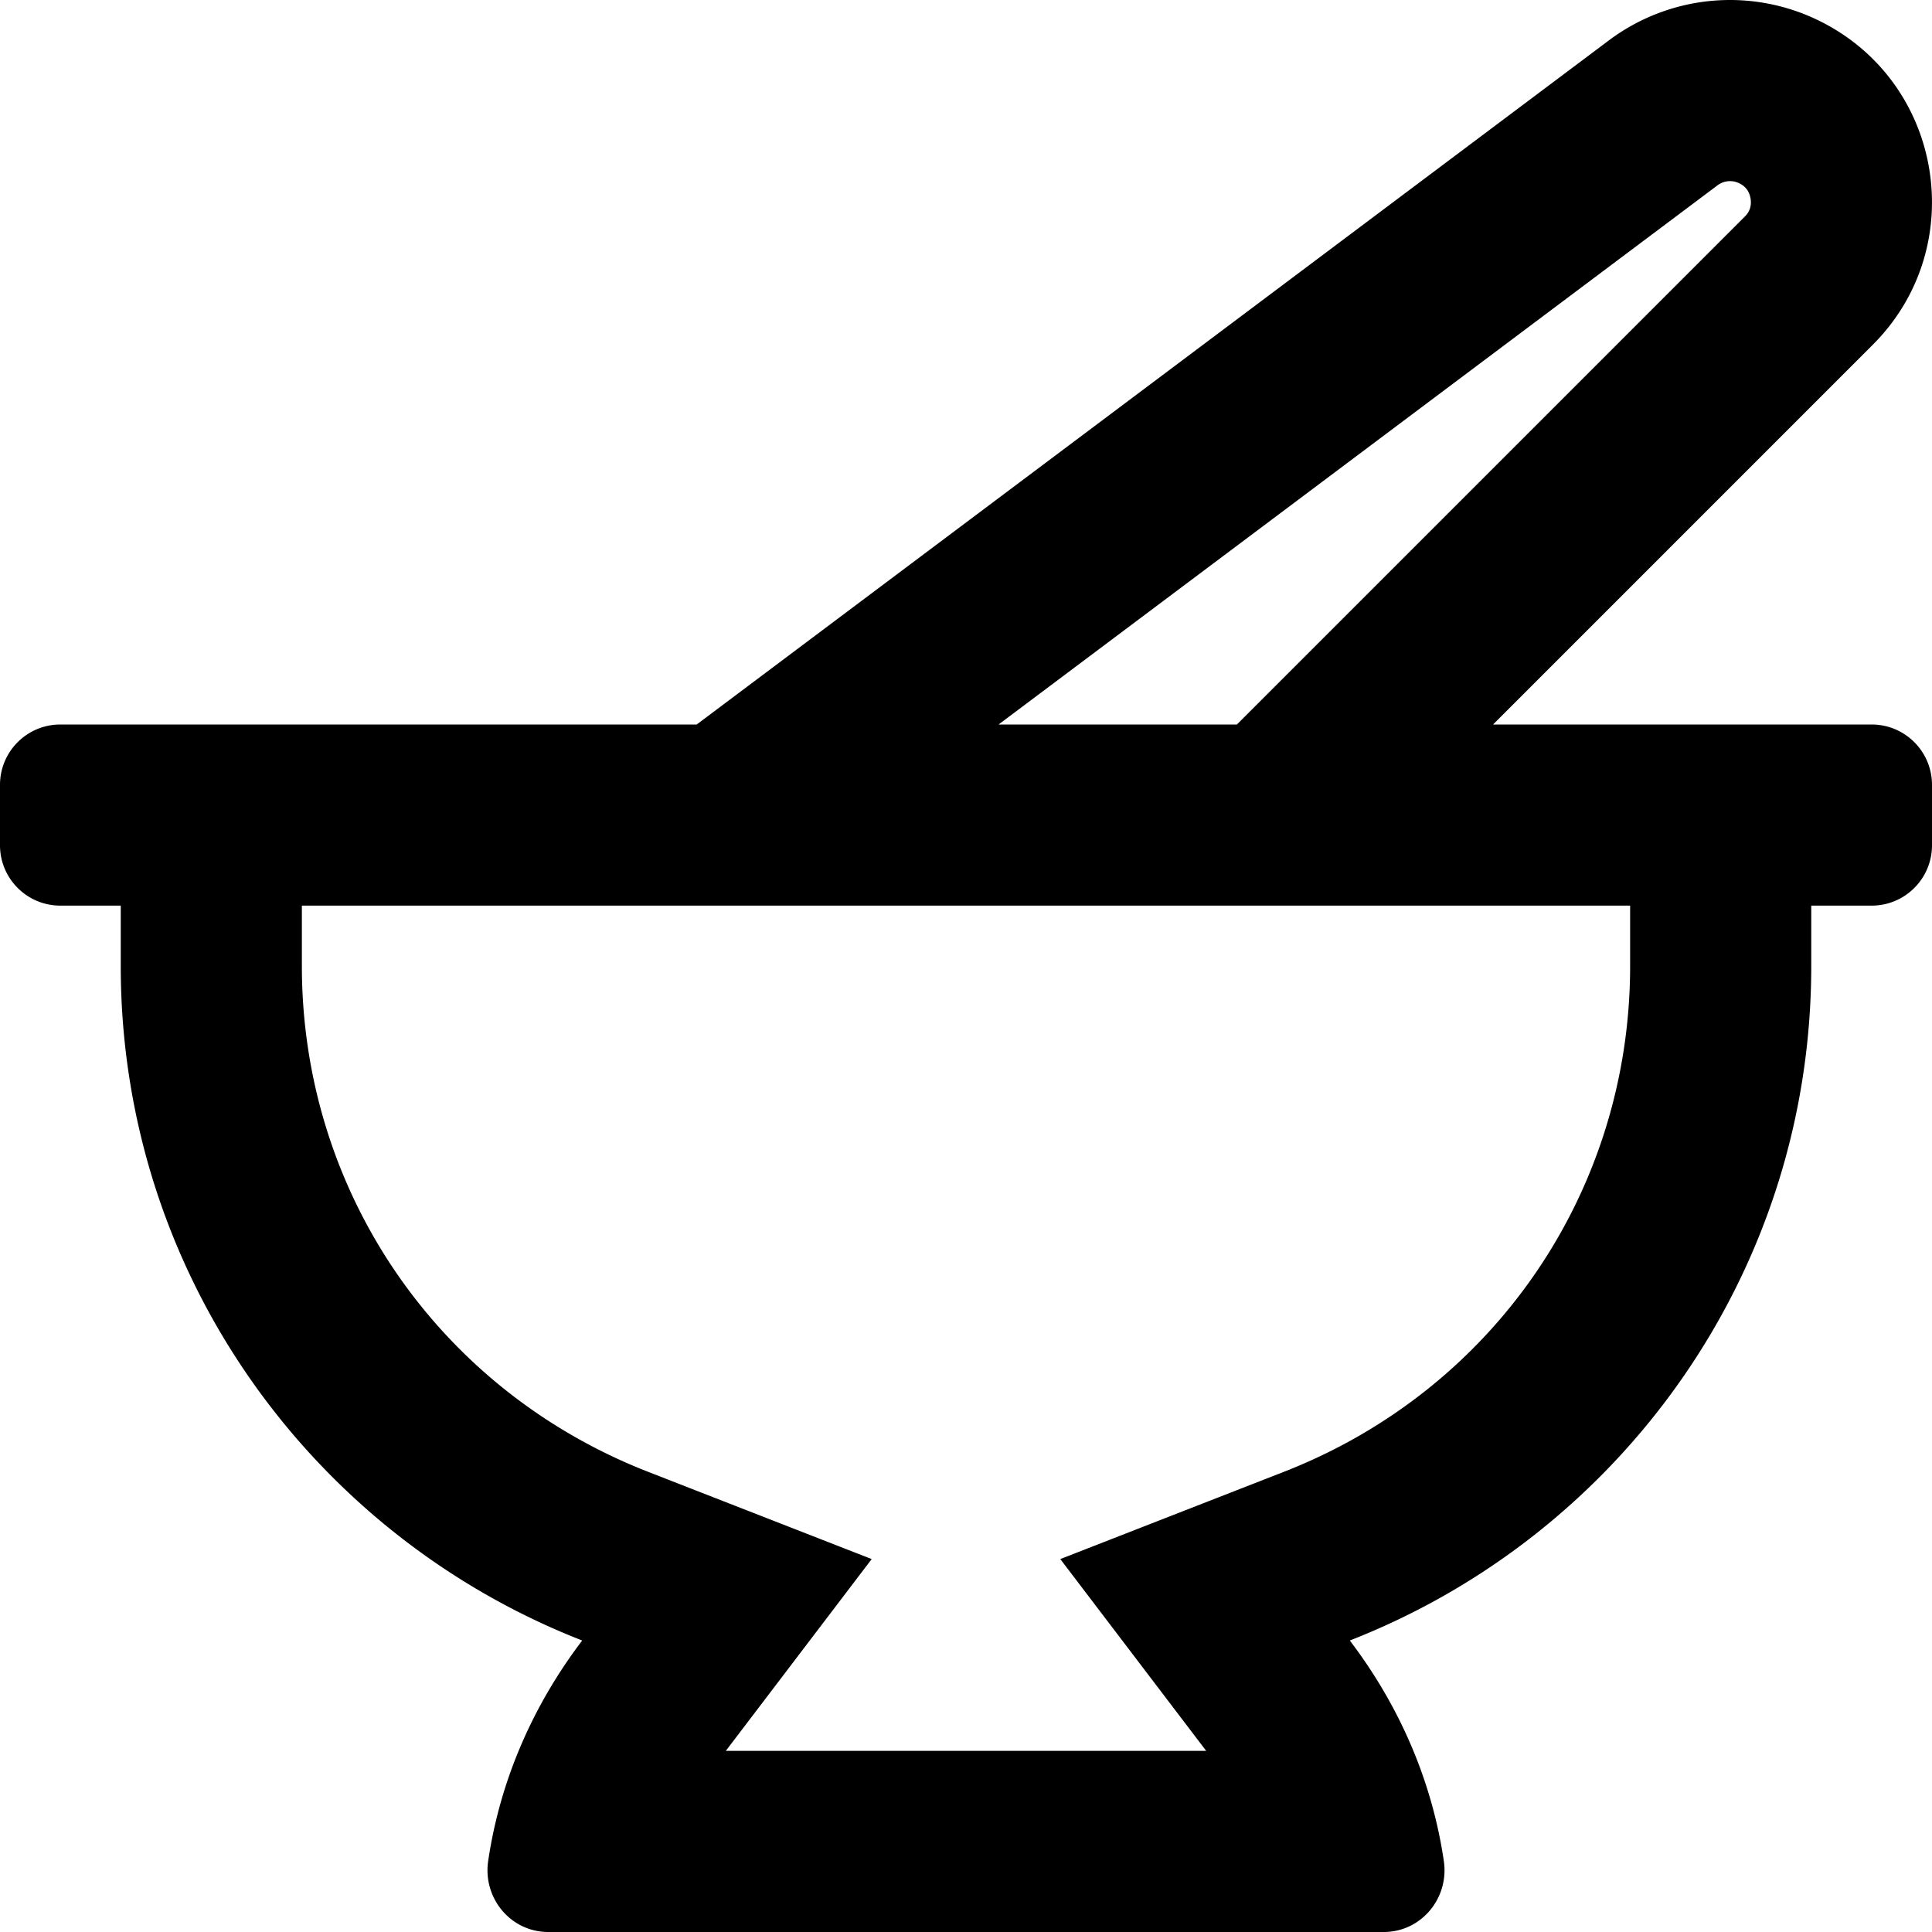
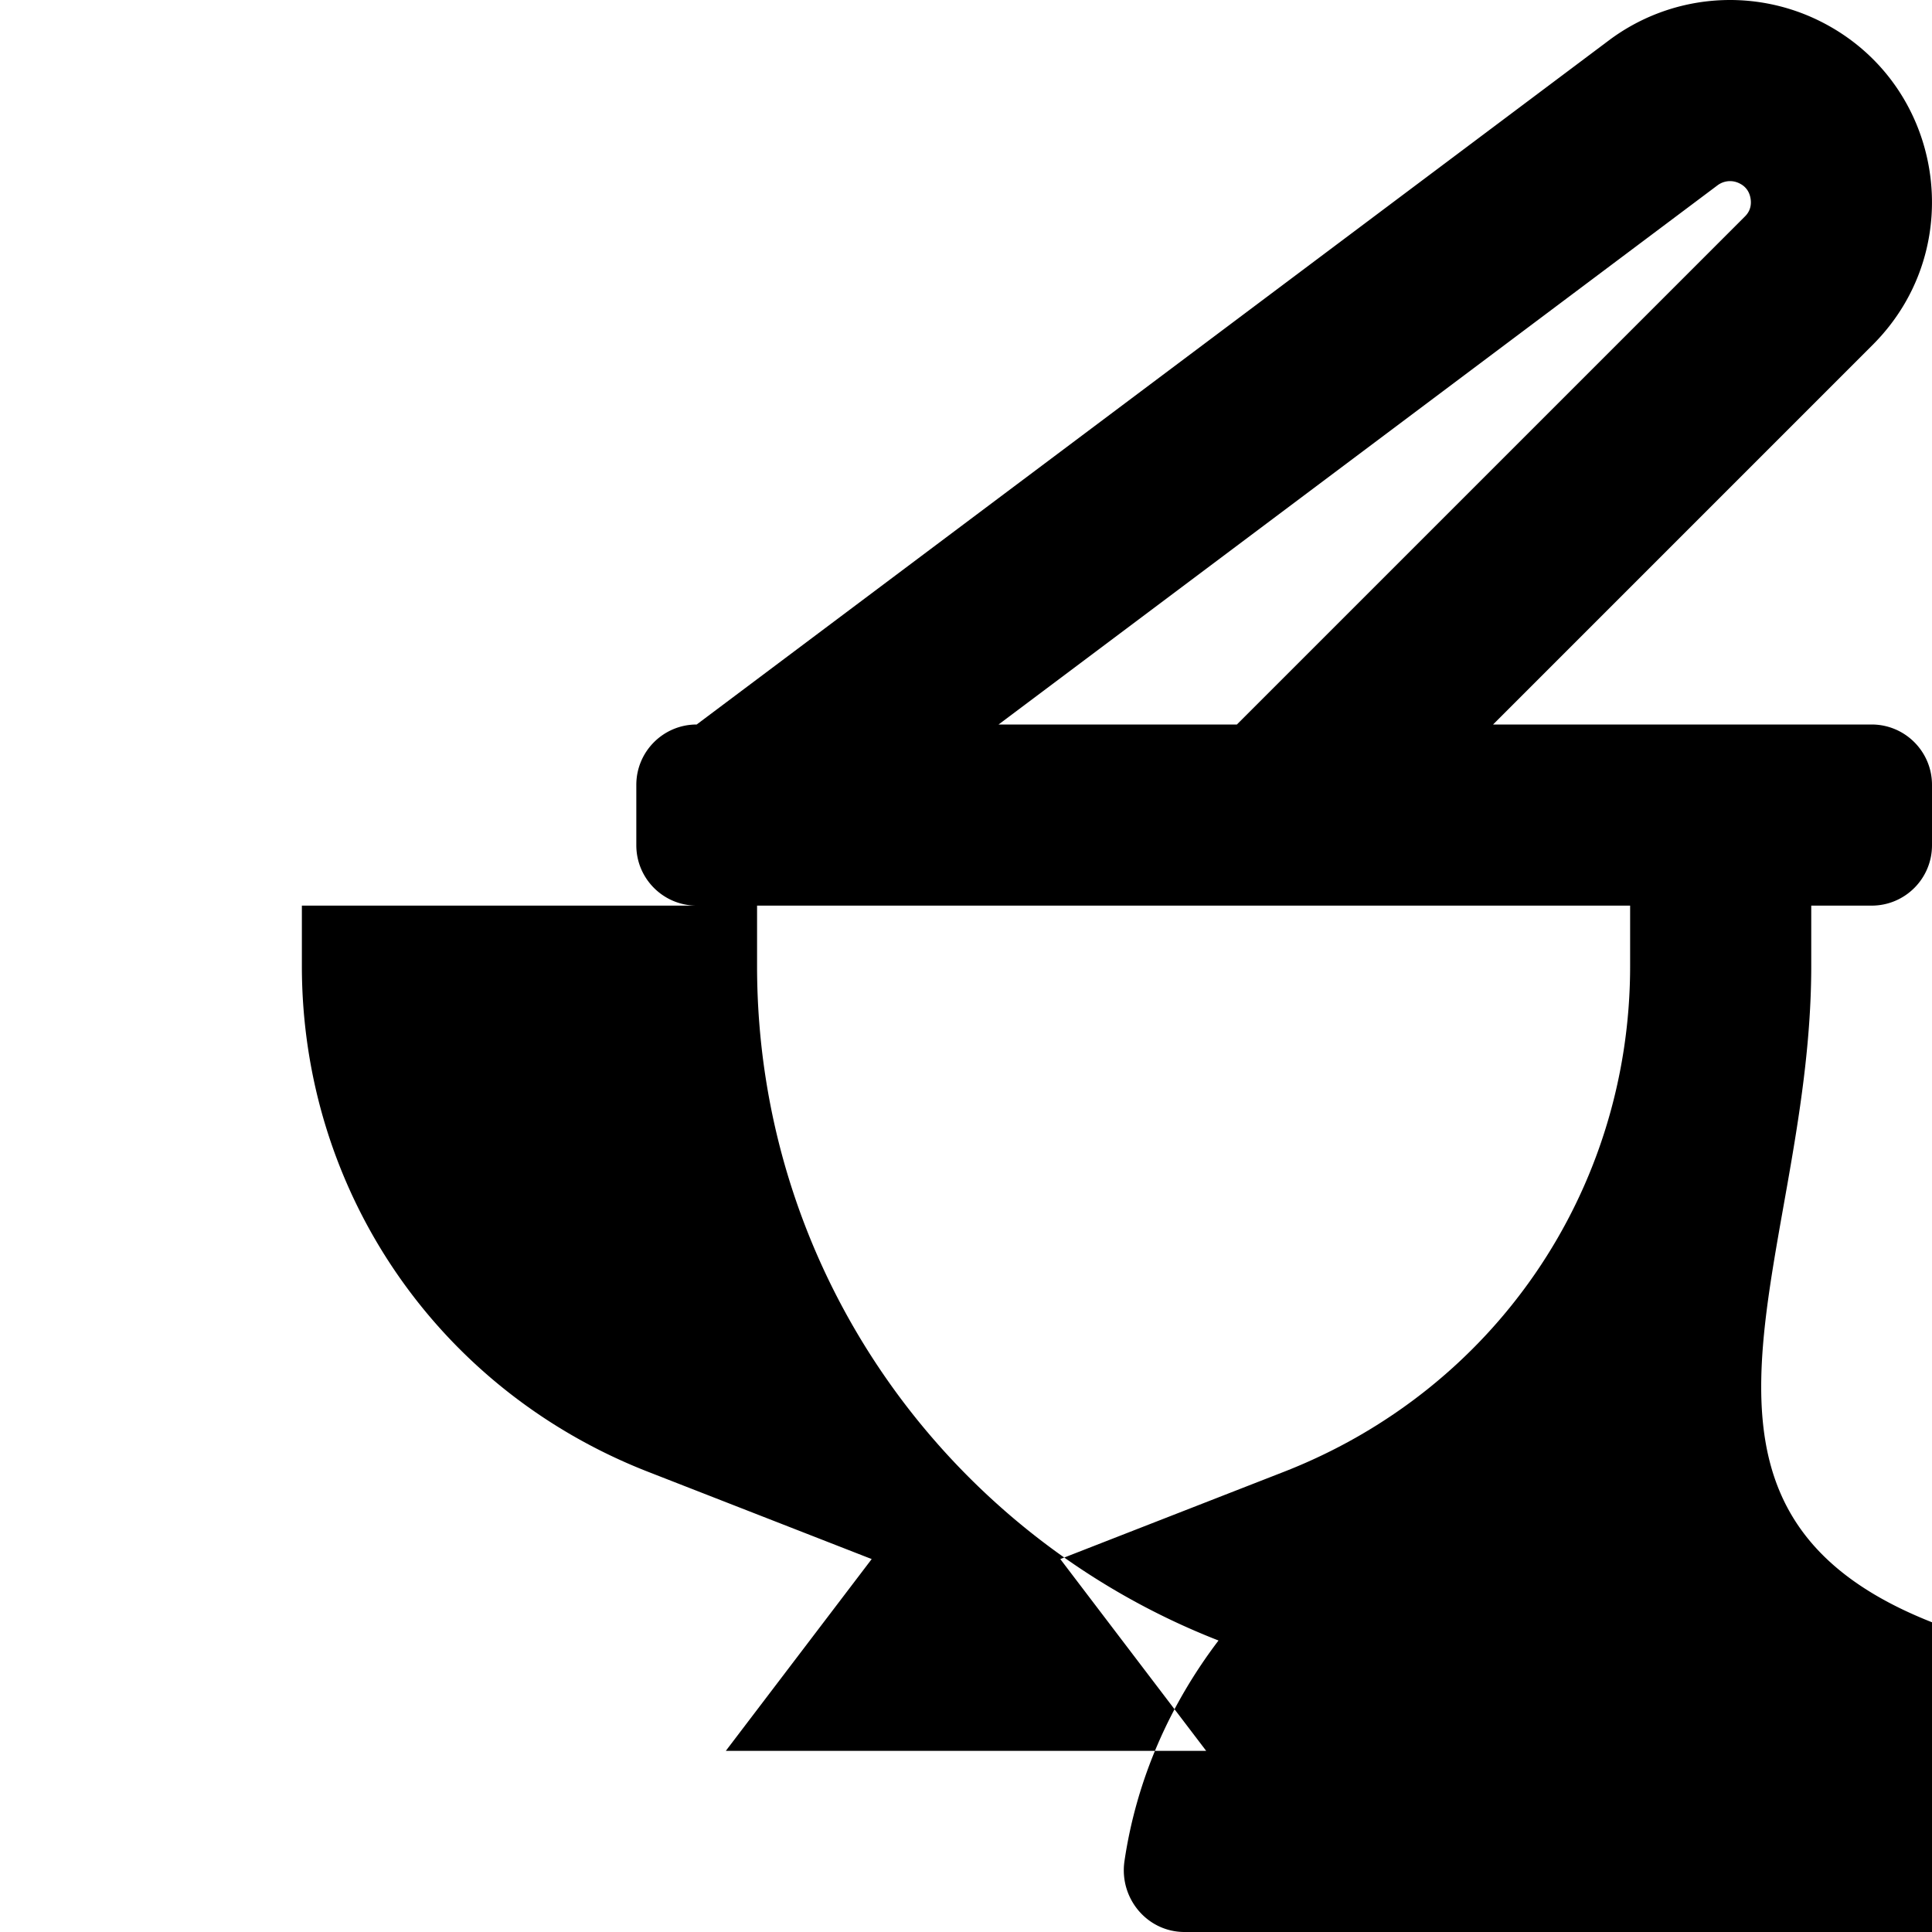
<svg xmlns="http://www.w3.org/2000/svg" viewBox="0 0 512 512">
-   <path d="M496 192H395.68L496.31 91.36c25.83-25.83 18.77-69.37-13.91-85.71a53.501 53.501 0 0 0-56.04 5.06L184.63 192H16c-8.84 0-16 7.16-16 16v16c0 8.84 7.16 16 16 16h16v16c0 81.42 50.76 150.83 122.29 178.75-12.76 16.78-21.7 36.63-24.92 58.44-1.45 9.83 5.98 18.81 15.92 18.81h221.42c9.94 0 17.37-8.97 15.92-18.81-3.21-21.81-12.15-41.67-24.92-58.44C429.24 406.83 480 337.42 480 256v-16h16c8.84 0 16-7.16 16-16v-16c0-8.84-7.16-16-16-16zM455.16 49.11a5.54 5.54 0 0 1 3.32-1.11c.86 0 1.69.2 2.46.58.62.31 2.53 1.26 2.98 4.05.45 2.79-1.05 4.29-1.55 4.79L327.79 192h-63.16L455.16 49.11zM432 256c0 59.67-36.01 112.28-91.74 134.04l-59.27 23.13 38.52 50.64c.05.06.1.13.14.19h-127.3c.05-.06.1-.13.14-.19l38.52-50.64-59.27-23.13C116.01 368.28 80 315.67 80 256v-16h352v16z" />
+   <path d="M496 192H395.68L496.31 91.36c25.83-25.83 18.77-69.37-13.91-85.71a53.501 53.501 0 0 0-56.04 5.06L184.63 192c-8.84 0-16 7.16-16 16v16c0 8.84 7.16 16 16 16h16v16c0 81.42 50.76 150.83 122.29 178.75-12.76 16.78-21.7 36.63-24.92 58.44-1.45 9.83 5.98 18.81 15.92 18.81h221.42c9.94 0 17.37-8.97 15.92-18.81-3.21-21.81-12.15-41.67-24.92-58.44C429.24 406.83 480 337.42 480 256v-16h16c8.84 0 16-7.16 16-16v-16c0-8.84-7.16-16-16-16zM455.16 49.11a5.54 5.54 0 0 1 3.32-1.11c.86 0 1.69.2 2.46.58.62.31 2.53 1.26 2.98 4.05.45 2.79-1.05 4.29-1.55 4.79L327.79 192h-63.16L455.16 49.11zM432 256c0 59.67-36.01 112.28-91.74 134.04l-59.27 23.13 38.52 50.64c.05.06.1.13.14.19h-127.3c.05-.06.1-.13.14-.19l38.52-50.64-59.27-23.13C116.01 368.28 80 315.67 80 256v-16h352v16z" />
</svg>